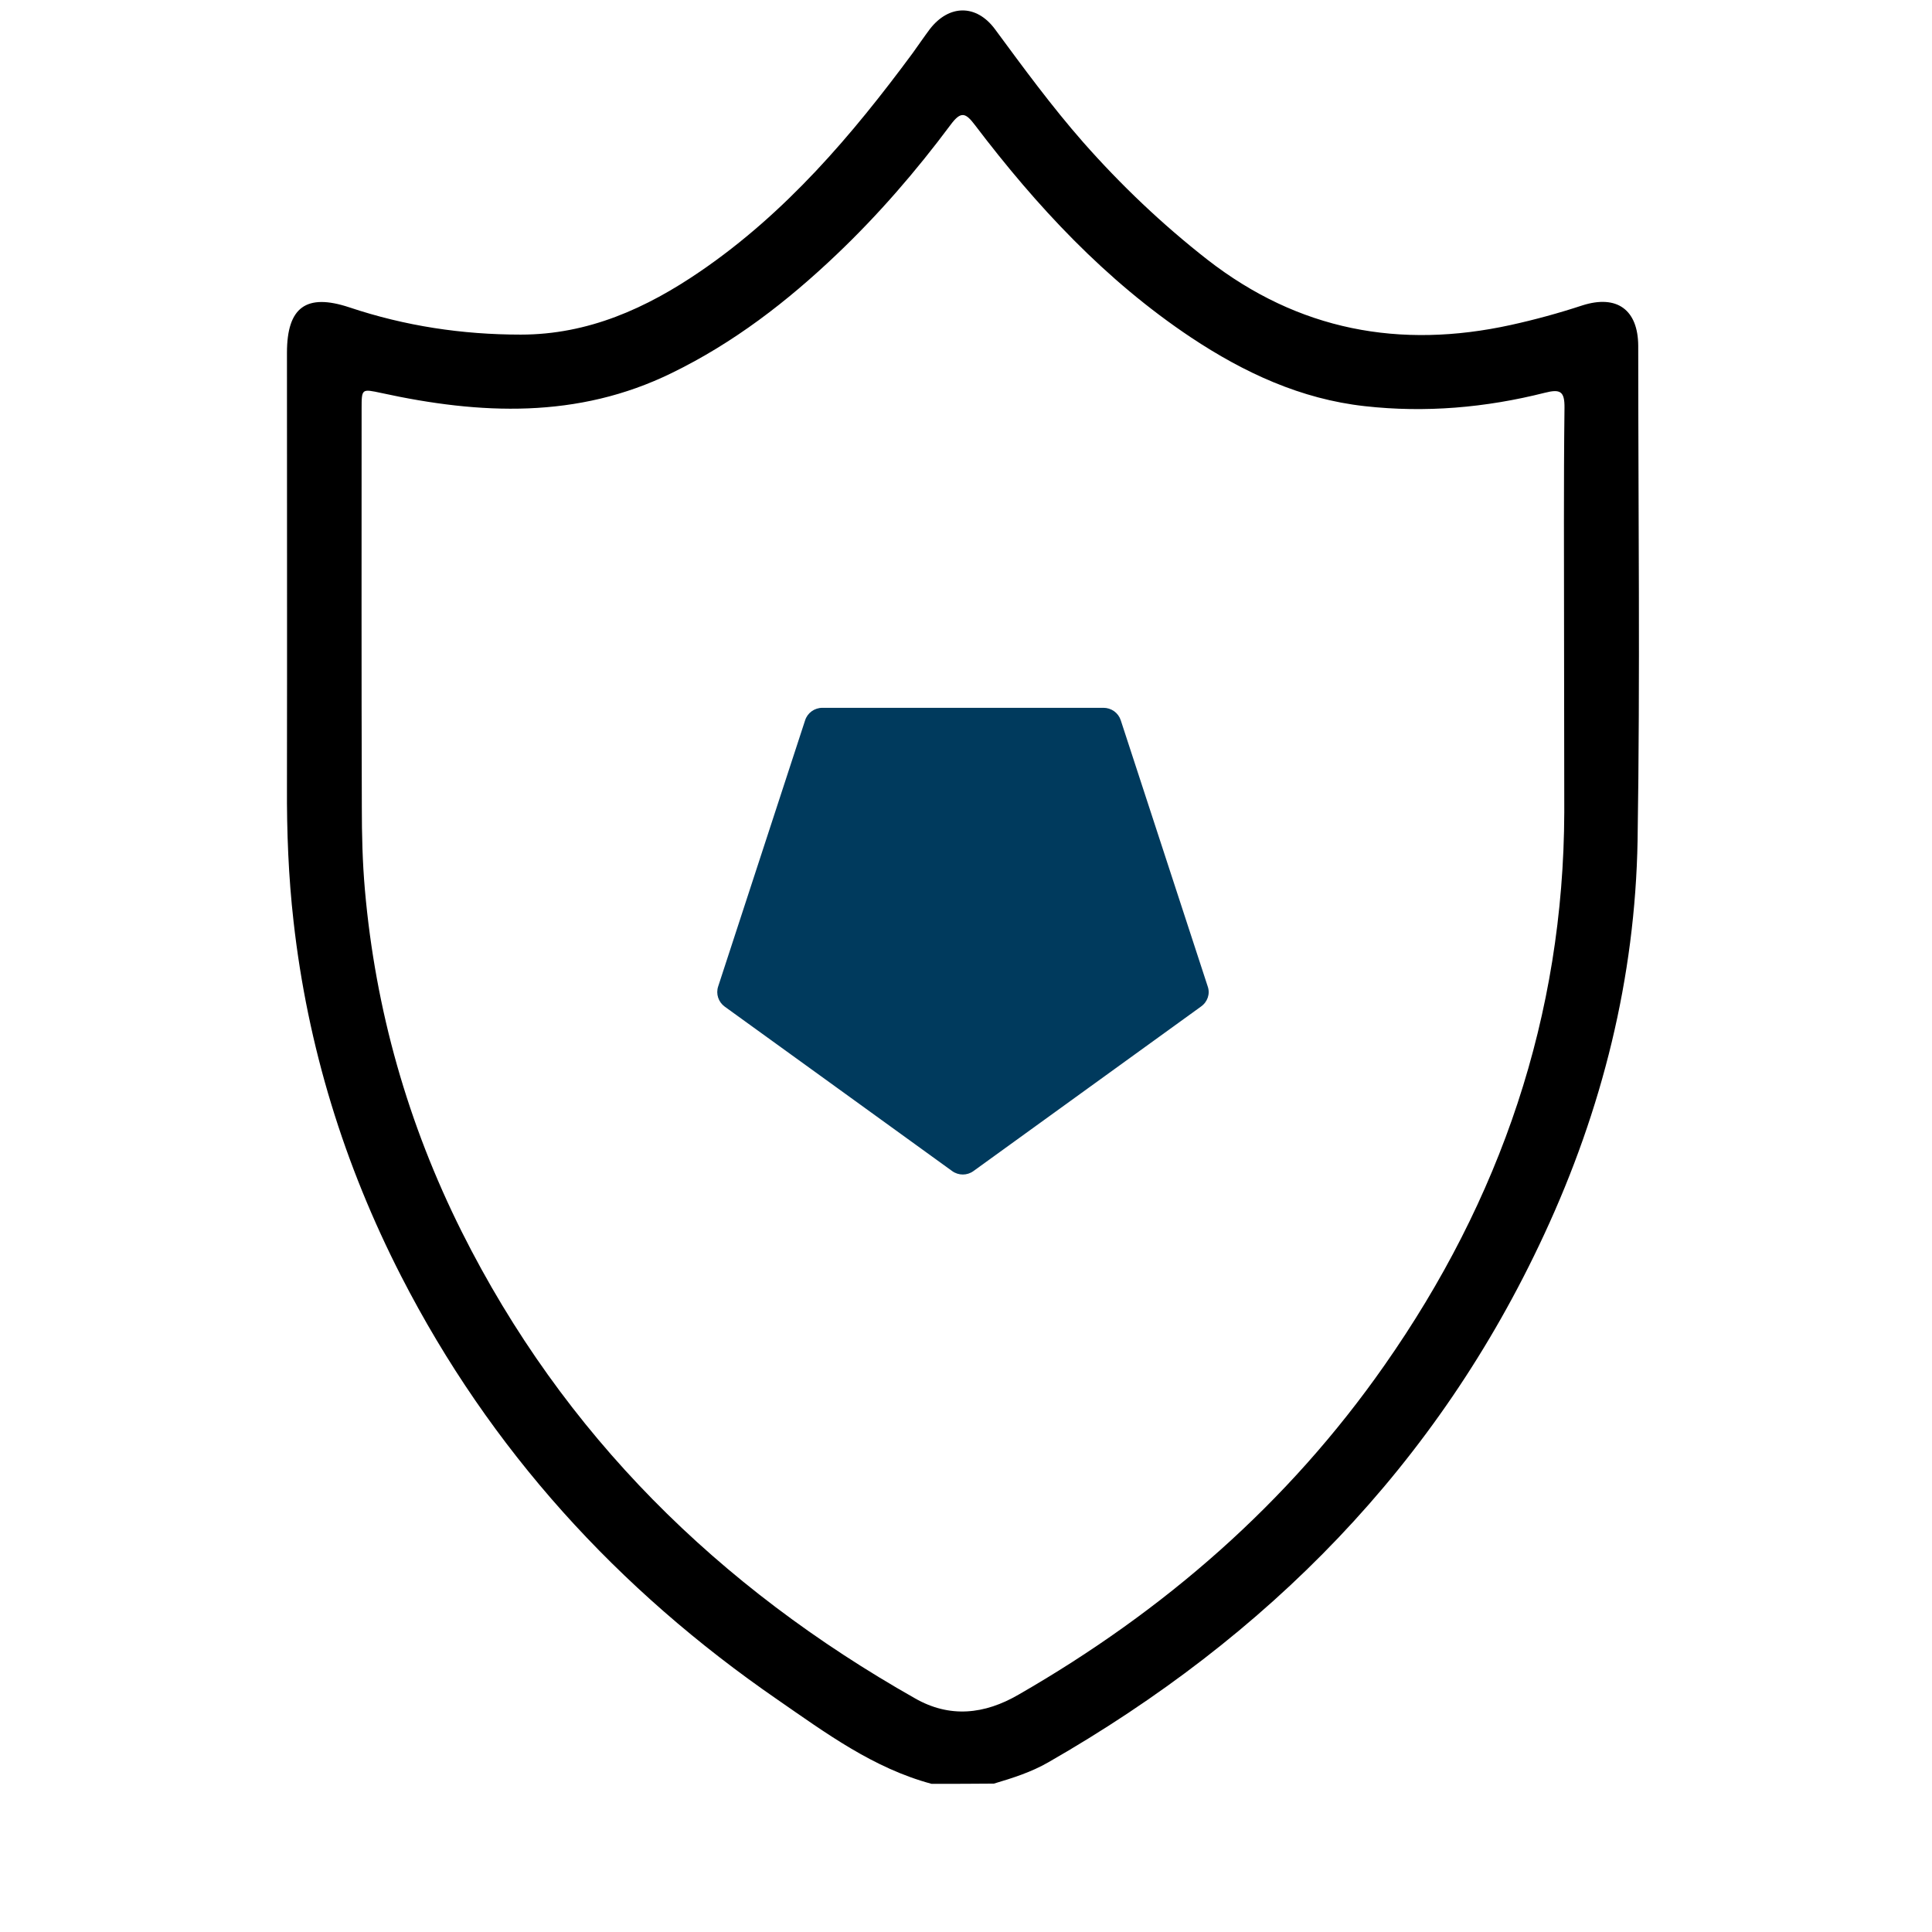
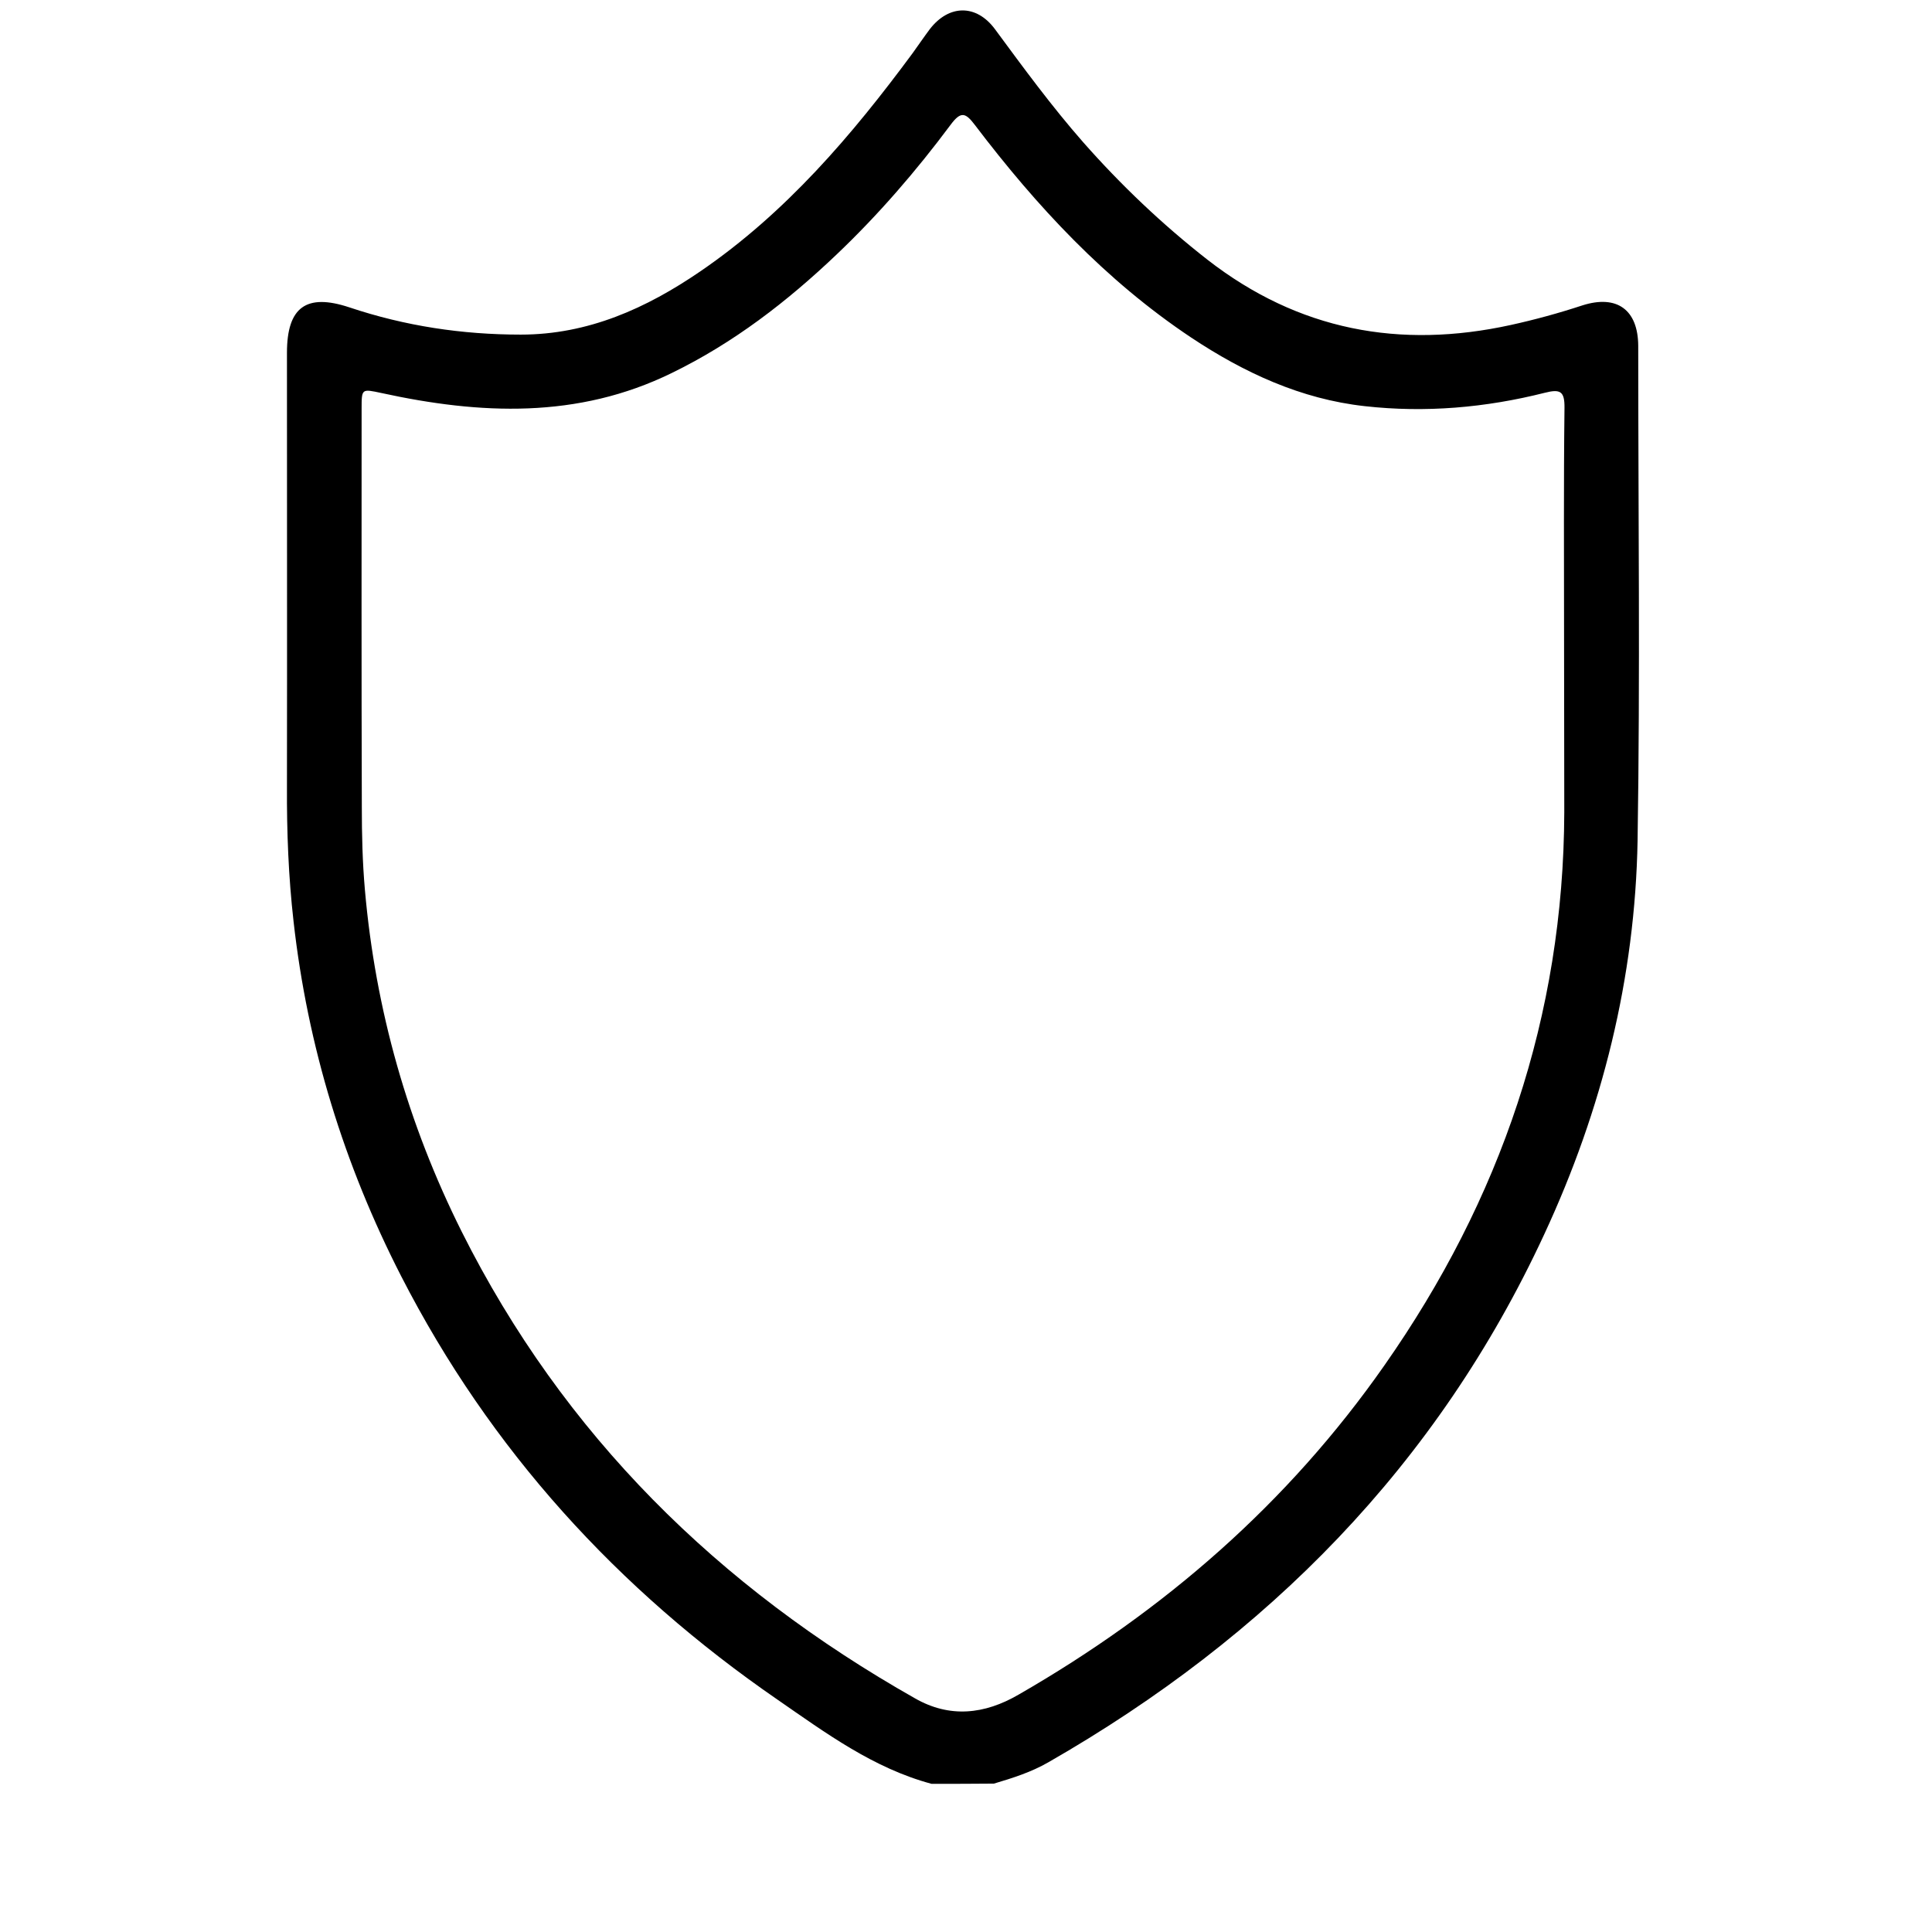
<svg xmlns="http://www.w3.org/2000/svg" width="36" height="36" viewBox="0 0 36 36" fill="none">
-   <path d="M22.504 18.381L20.884 13.422C20.862 13.354 20.819 13.295 20.761 13.253C20.702 13.211 20.633 13.189 20.561 13.189H15.325C15.177 13.189 15.046 13.283 15.002 13.422L13.382 18.381C13.336 18.52 13.386 18.671 13.504 18.757C14.916 19.779 16.331 20.798 17.742 21.821C17.861 21.907 18.021 21.907 18.139 21.821C19.428 20.888 20.721 19.956 22.009 19.023L22.377 18.757C22.5 18.671 22.553 18.52 22.504 18.381ZM15.865 20.27C15.869 20.262 15.869 20.258 15.873 20.25C15.869 20.258 15.865 20.262 15.865 20.27Z" fill="#003A5D" />
  <path d="M17.358 33.239C16.274 32.948 15.39 32.294 14.49 31.672C11.508 29.618 9.135 27.016 7.478 23.785C6.41 21.702 5.731 19.497 5.47 17.17C5.375 16.335 5.343 15.501 5.347 14.662C5.351 11.966 5.347 9.27 5.347 6.574C5.347 5.723 5.707 5.461 6.509 5.727C7.548 6.075 8.611 6.235 9.704 6.235C10.96 6.235 12.044 5.744 13.05 5.056C14.641 3.968 15.873 2.524 17.006 0.99C17.112 0.843 17.215 0.691 17.325 0.544C17.681 0.082 18.192 0.074 18.54 0.544C19.068 1.26 19.595 1.98 20.184 2.651C20.888 3.449 21.657 4.181 22.5 4.84C24.194 6.157 26.084 6.509 28.154 6.055C28.604 5.956 29.049 5.834 29.487 5.69C30.13 5.486 30.522 5.772 30.526 6.443C30.526 9.515 30.563 12.588 30.514 15.66C30.469 18.221 29.855 20.675 28.775 22.999C26.783 27.299 23.617 30.498 19.534 32.838C19.215 33.022 18.867 33.132 18.52 33.235C18.135 33.239 17.746 33.239 17.358 33.239ZM29.144 11.855C29.144 10.436 29.135 9.02 29.152 7.601C29.156 7.29 29.074 7.245 28.784 7.319C27.683 7.597 26.558 7.695 25.429 7.568C24.243 7.437 23.183 6.946 22.193 6.288C20.598 5.224 19.317 3.845 18.168 2.332C17.992 2.099 17.906 2.066 17.714 2.324C17.071 3.187 16.368 4.001 15.59 4.741C14.666 5.621 13.668 6.39 12.518 6.95C10.763 7.81 8.943 7.724 7.106 7.323C6.738 7.245 6.738 7.237 6.738 7.621C6.738 10.092 6.734 12.563 6.742 15.034C6.742 15.55 6.754 16.061 6.799 16.576C6.995 18.818 7.601 20.945 8.603 22.95C10.501 26.738 13.385 29.573 17.051 31.647C17.697 32.016 18.344 31.946 18.978 31.578C21.69 30.019 24.001 28.011 25.797 25.441C27.961 22.353 29.135 18.929 29.148 15.136C29.148 14.048 29.144 12.952 29.144 11.855Z" fill="black" />
</svg>